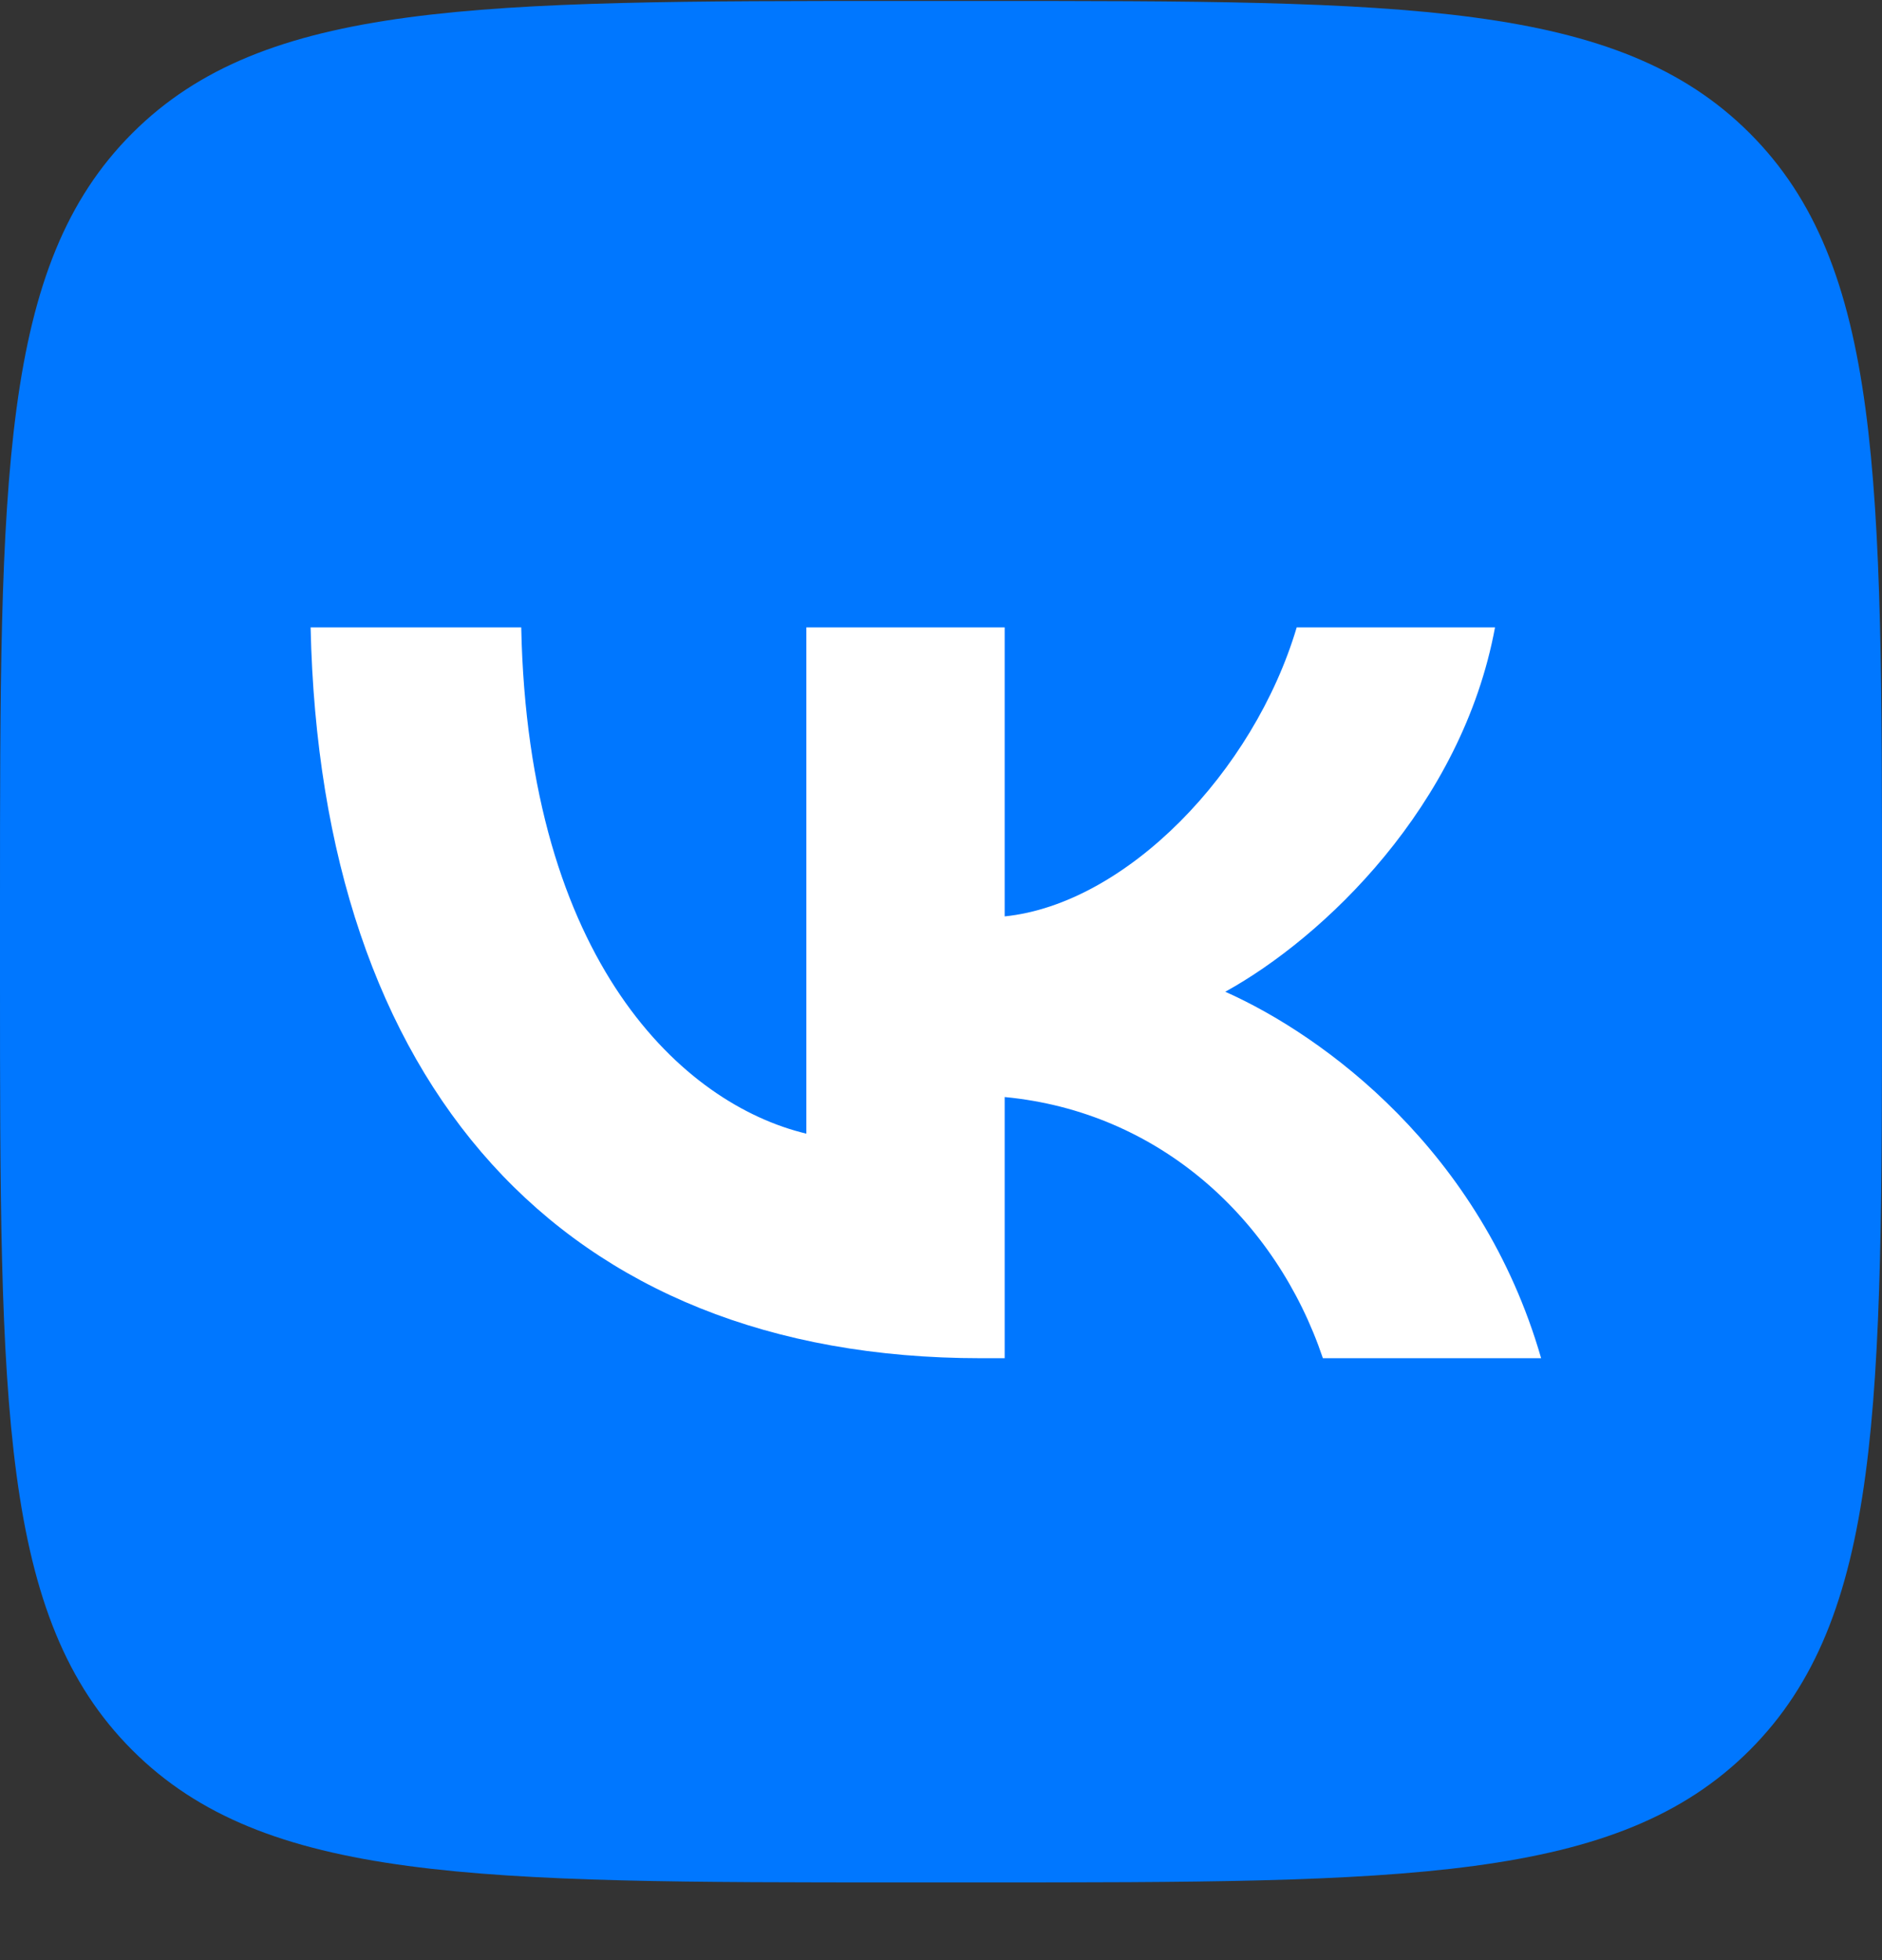
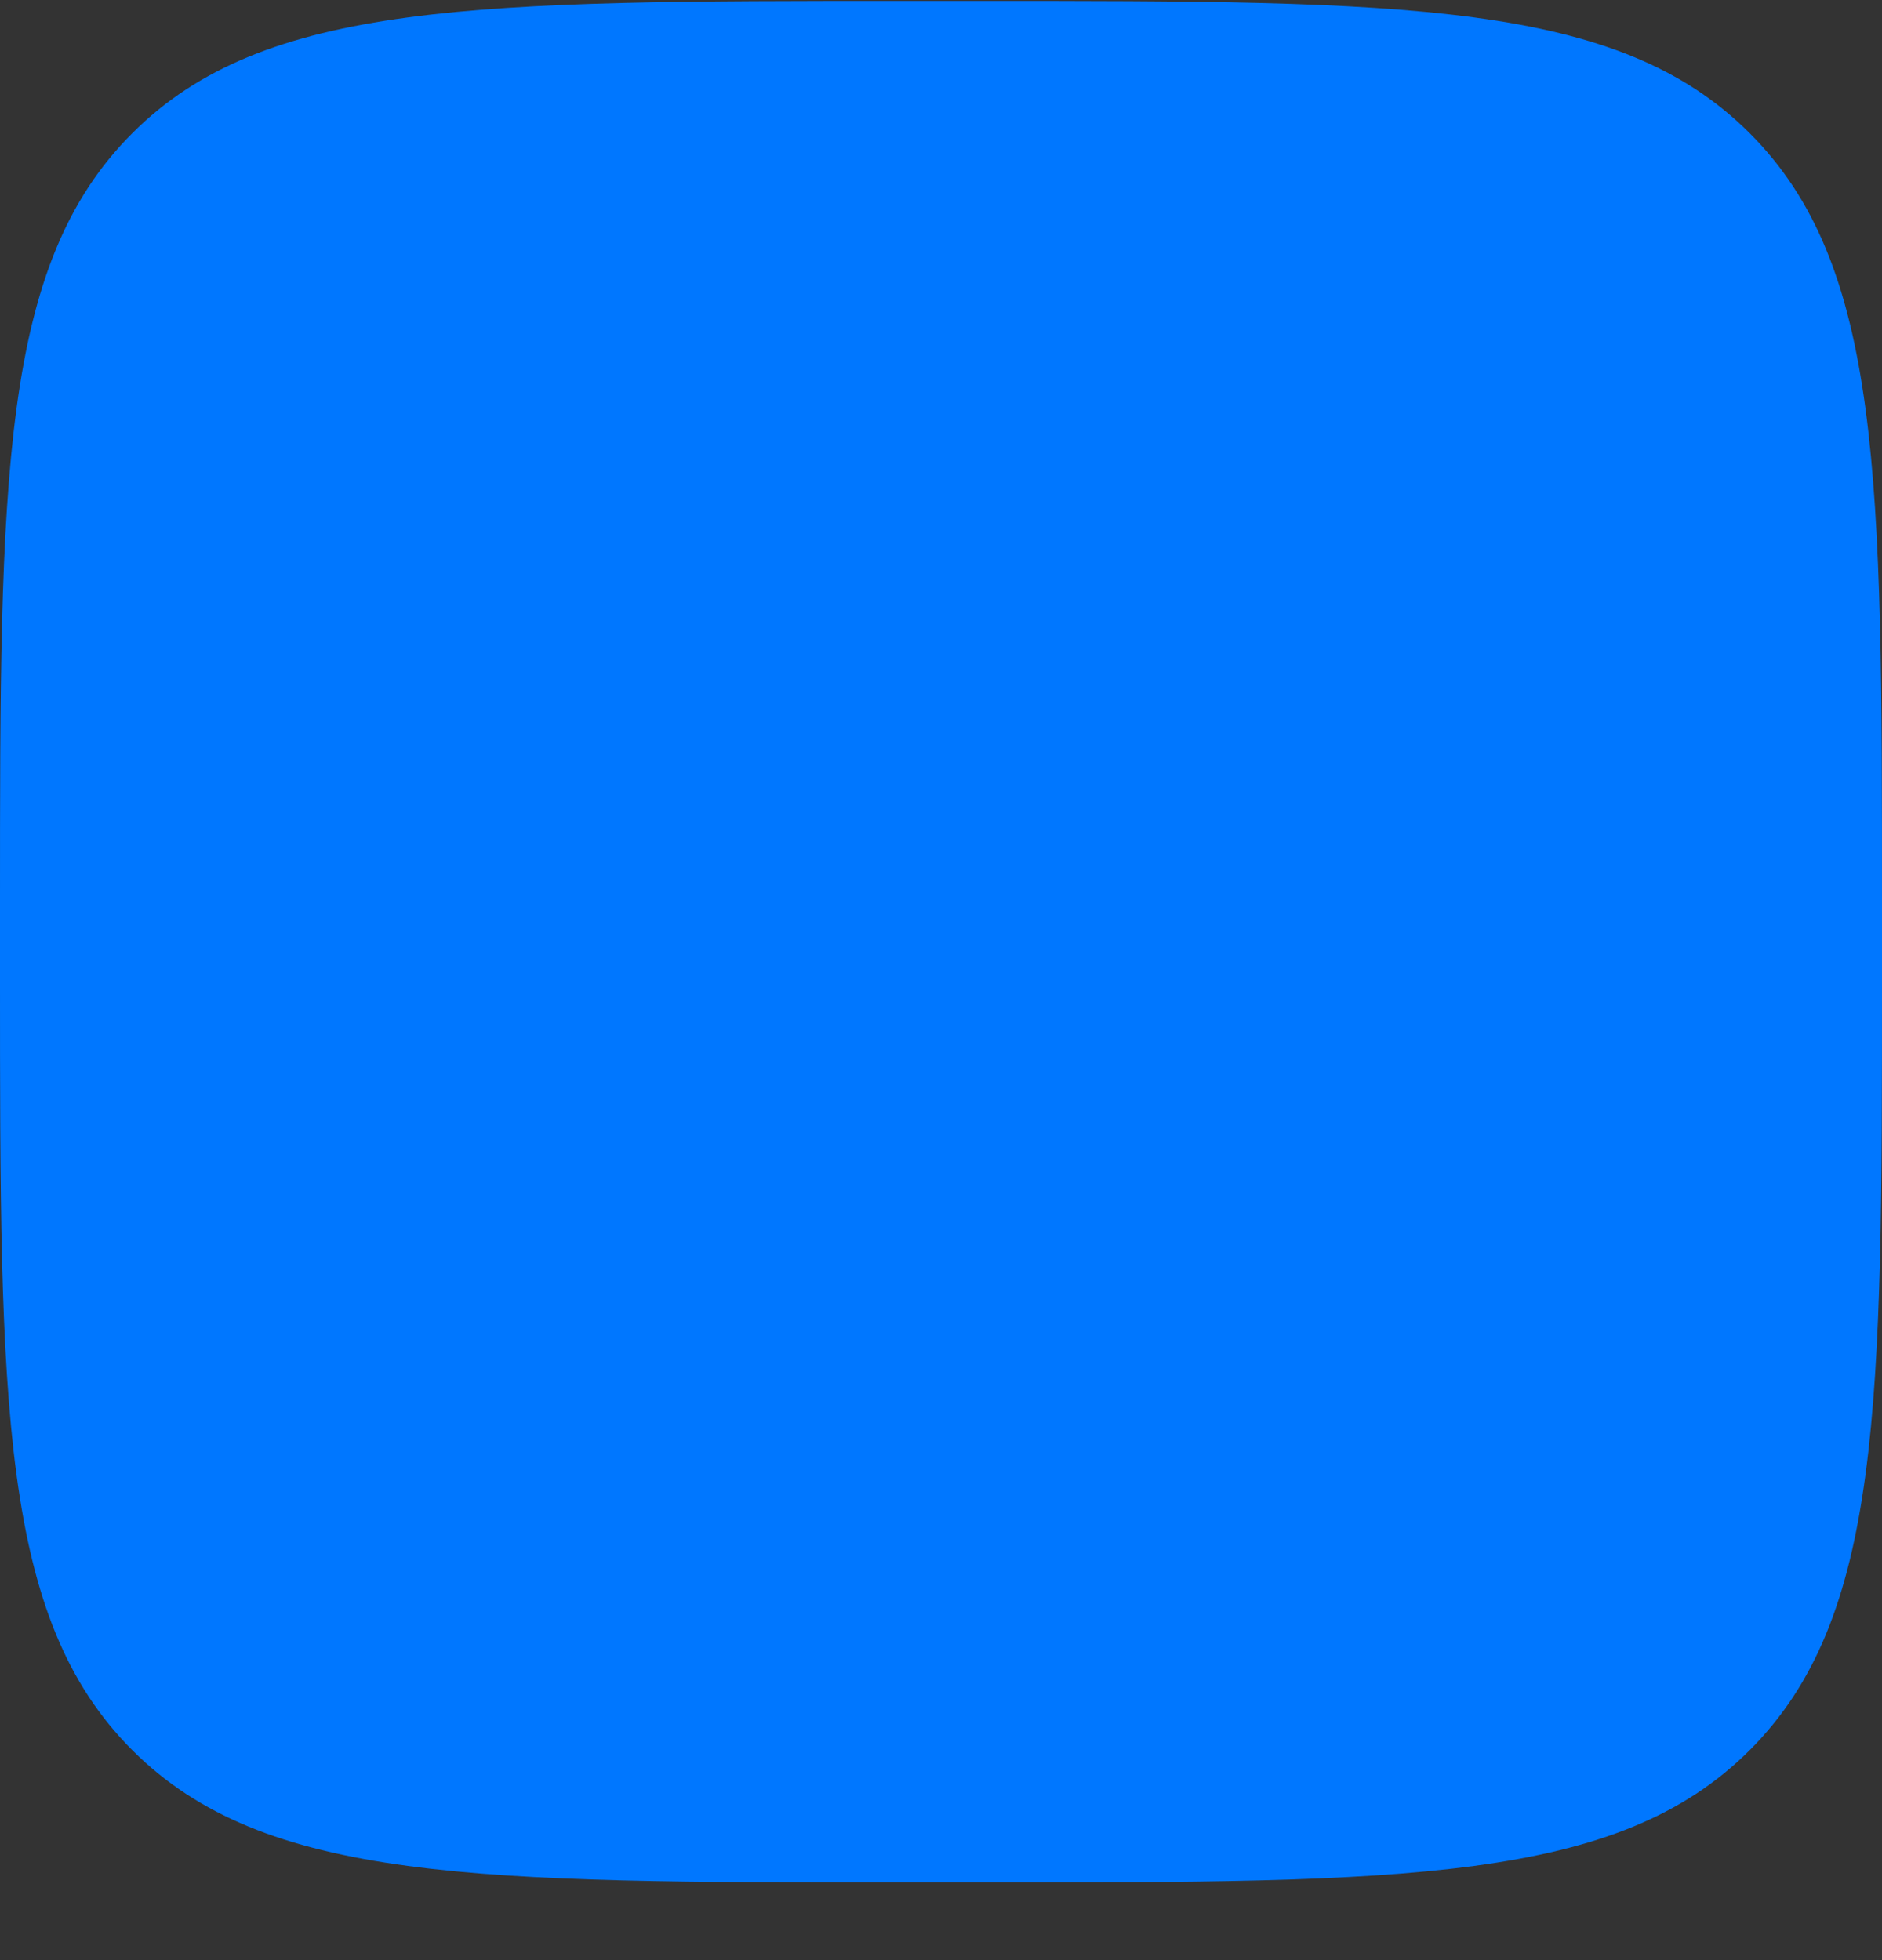
<svg xmlns="http://www.w3.org/2000/svg" width="24" height="25" viewBox="0 0 24 25" fill="none">
  <rect x="0" y="0" width="24" height="25" fill="#333333" stroke="none" />
  <path d="M0 11.53C0 6.1 0 3.385 1.687 1.699C3.374 0.012 6.089 0.012 11.52 0.012H12.48C17.911 0.012 20.626 0.012 22.313 1.699C24 3.385 24 6.1 24 11.53V12.49C24 17.92 24 20.635 22.313 22.322C20.626 24.009 17.911 24.009 12.48 24.009H11.52C6.089 24.009 3.374 24.009 1.687 22.322C0 20.635 0 17.92 0 12.49V11.53Z" fill="#0077FF" />
-   <path d="M12.508 17.323C7.146 17.323 4.088 13.824 3.961 8.002H6.647C6.735 12.275 8.715 14.085 10.283 14.459V8.002H12.812V11.688C14.361 11.529 15.987 9.849 16.536 8.002H19.065C18.644 10.279 16.879 11.958 15.625 12.649C16.879 13.208 18.889 14.673 19.653 17.323H16.87C16.272 15.55 14.782 14.179 12.812 13.992V17.323H12.508Z" fill="white" />
</svg>